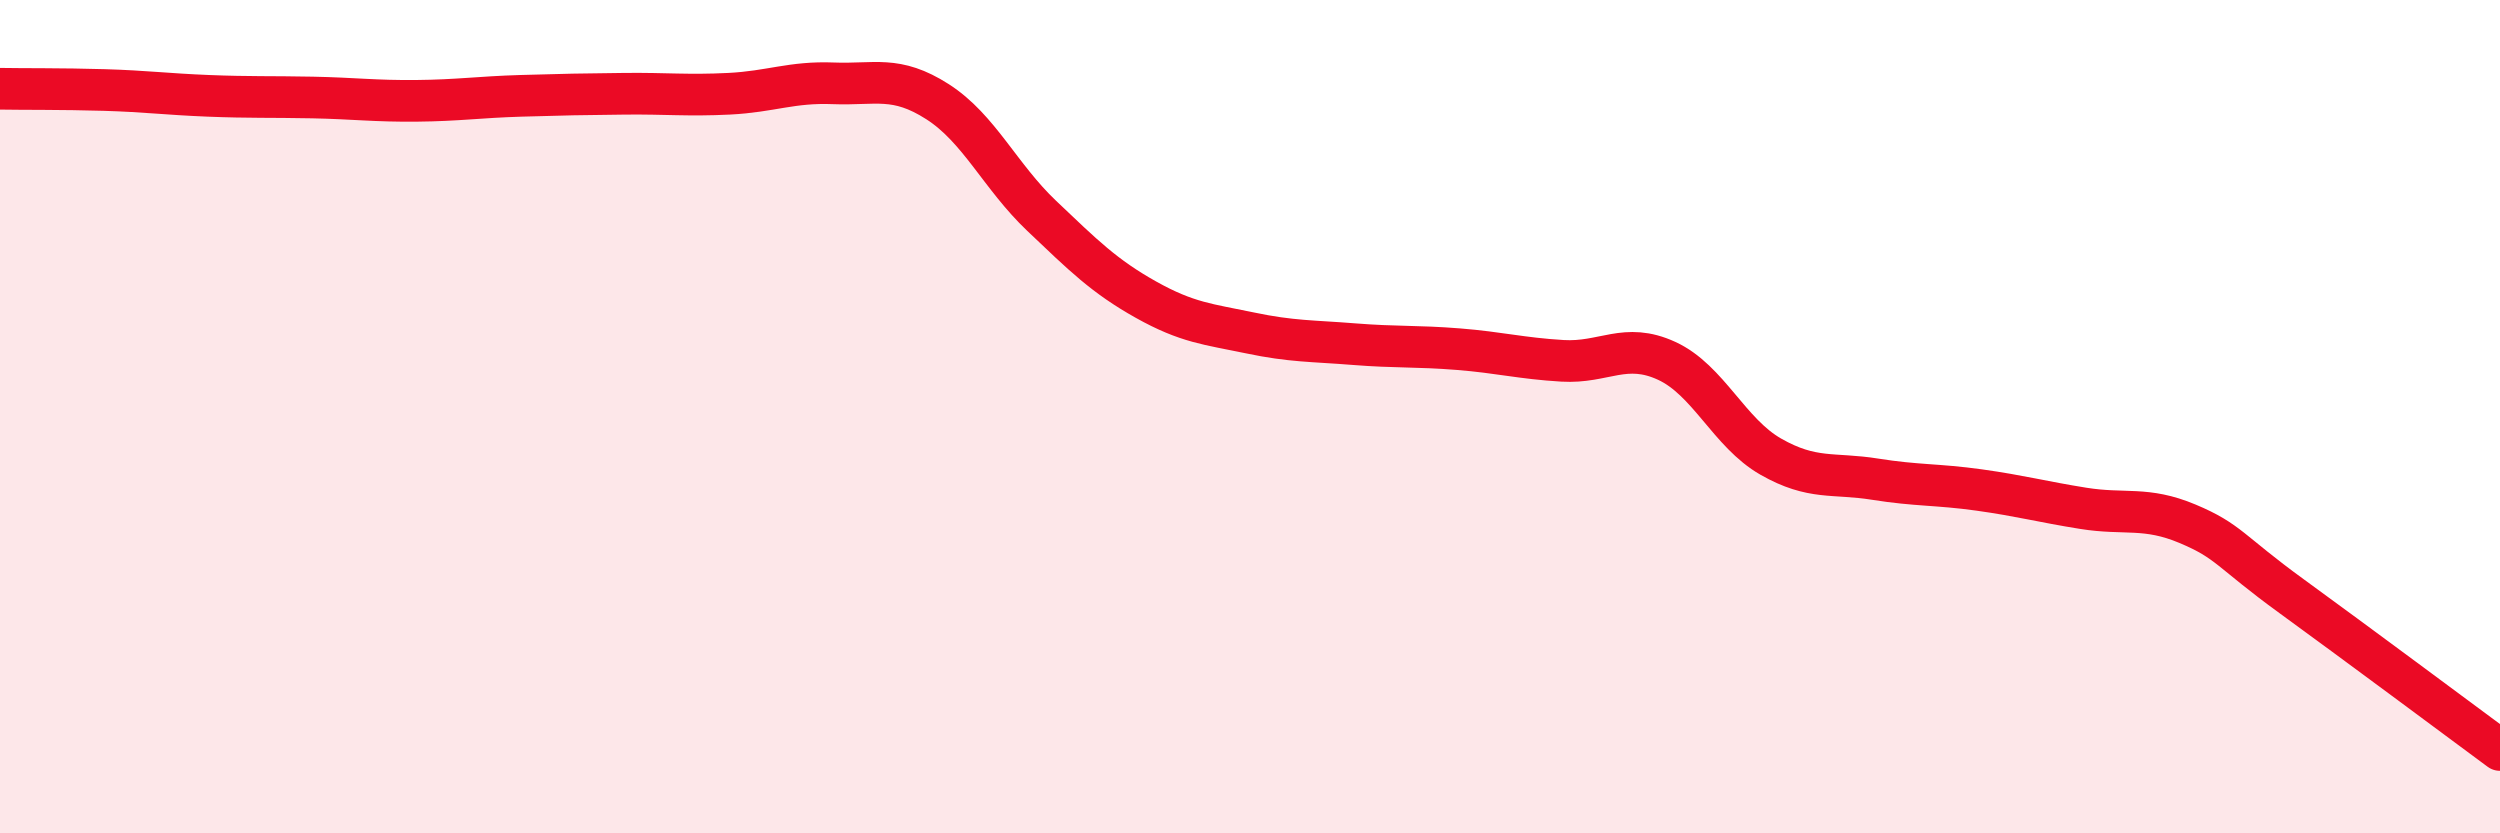
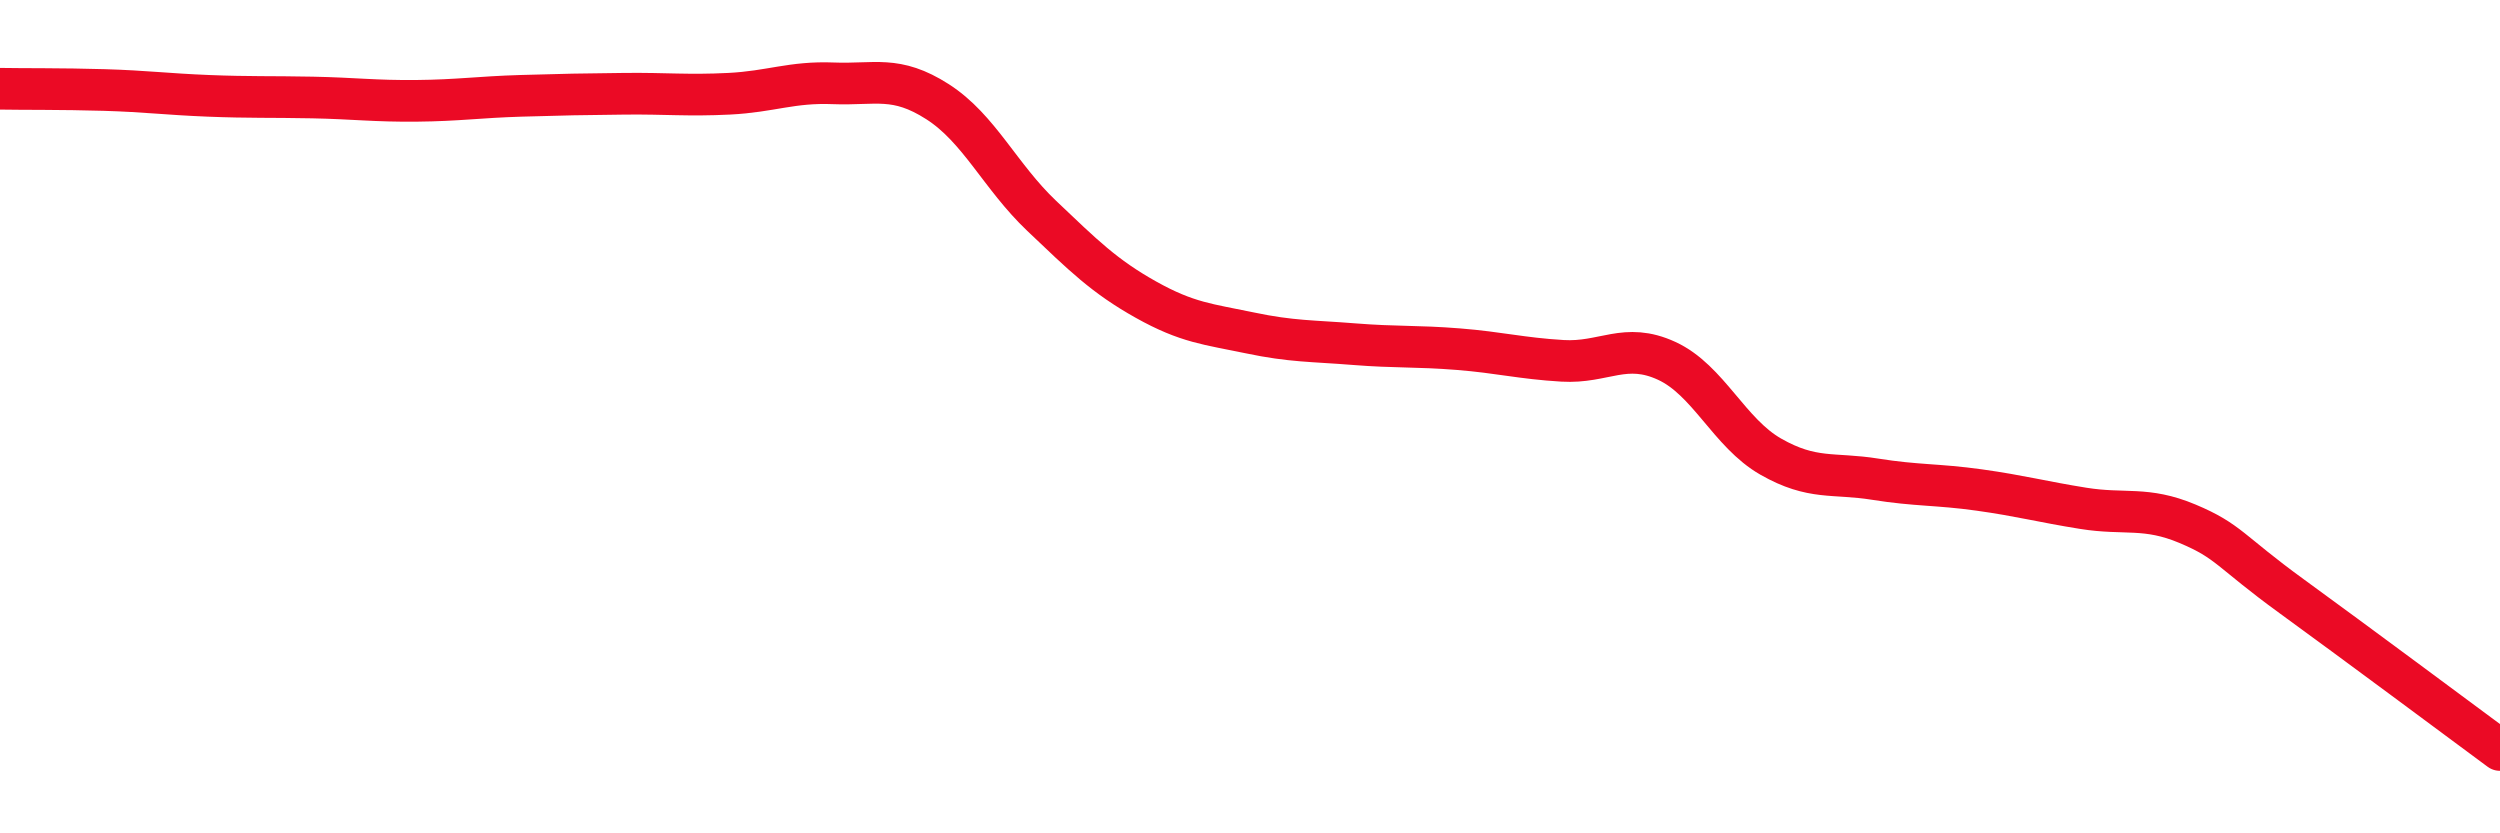
<svg xmlns="http://www.w3.org/2000/svg" width="60" height="20" viewBox="0 0 60 20">
-   <path d="M 0,2.13 C 0.5,2.14 1.5,2.13 2.5,2.16 C 3.5,2.19 4,2.26 5,2.3 C 6,2.34 6.5,2.32 7.5,2.34 C 8.5,2.36 9,2.43 10,2.42 C 11,2.41 11.5,2.33 12.5,2.3 C 13.5,2.27 14,2.26 15,2.25 C 16,2.24 16.5,2.3 17.5,2.25 C 18.5,2.2 19,1.96 20,2 C 21,2.04 21.5,1.8 22.5,2.44 C 23.5,3.08 24,4.23 25,5.18 C 26,6.13 26.5,6.63 27.5,7.19 C 28.5,7.75 29,7.78 30,7.99 C 31,8.2 31.5,8.18 32.5,8.26 C 33.5,8.34 34,8.3 35,8.38 C 36,8.46 36.5,8.6 37.5,8.66 C 38.5,8.72 39,8.2 40,8.66 C 41,9.12 41.5,10.39 42.5,10.96 C 43.5,11.53 44,11.34 45,11.5 C 46,11.66 46.5,11.62 47.5,11.76 C 48.5,11.9 49,12.04 50,12.2 C 51,12.36 51.5,12.15 52.5,12.57 C 53.5,12.99 53.5,13.22 55,14.31 C 56.5,15.4 59,17.26 60,18L60 20L0 20Z" fill="#EB0A25" opacity="0.1" stroke-linecap="round" stroke-linejoin="round" />
  <path d="M 0,2.13 C 0.5,2.14 1.5,2.13 2.5,2.16 C 3.5,2.19 4,2.26 5,2.3 C 6,2.34 6.5,2.32 7.5,2.34 C 8.5,2.36 9,2.43 10,2.42 C 11,2.41 11.5,2.33 12.5,2.3 C 13.5,2.27 14,2.26 15,2.25 C 16,2.24 16.5,2.3 17.5,2.25 C 18.5,2.2 19,1.96 20,2 C 21,2.04 21.5,1.8 22.5,2.44 C 23.5,3.08 24,4.23 25,5.18 C 26,6.13 26.5,6.63 27.5,7.19 C 28.5,7.75 29,7.78 30,7.99 C 31,8.2 31.5,8.18 32.5,8.26 C 33.5,8.34 34,8.3 35,8.38 C 36,8.46 36.5,8.6 37.5,8.66 C 38.5,8.72 39,8.2 40,8.66 C 41,9.12 41.5,10.39 42.5,10.96 C 43.5,11.53 44,11.34 45,11.5 C 46,11.66 46.5,11.62 47.5,11.76 C 48.5,11.9 49,12.04 50,12.2 C 51,12.36 51.5,12.15 52.5,12.57 C 53.5,12.99 53.5,13.22 55,14.31 C 56.5,15.4 59,17.26 60,18" stroke="#EB0A25" stroke-width="1" fill="none" stroke-linecap="round" stroke-linejoin="round" />
</svg>